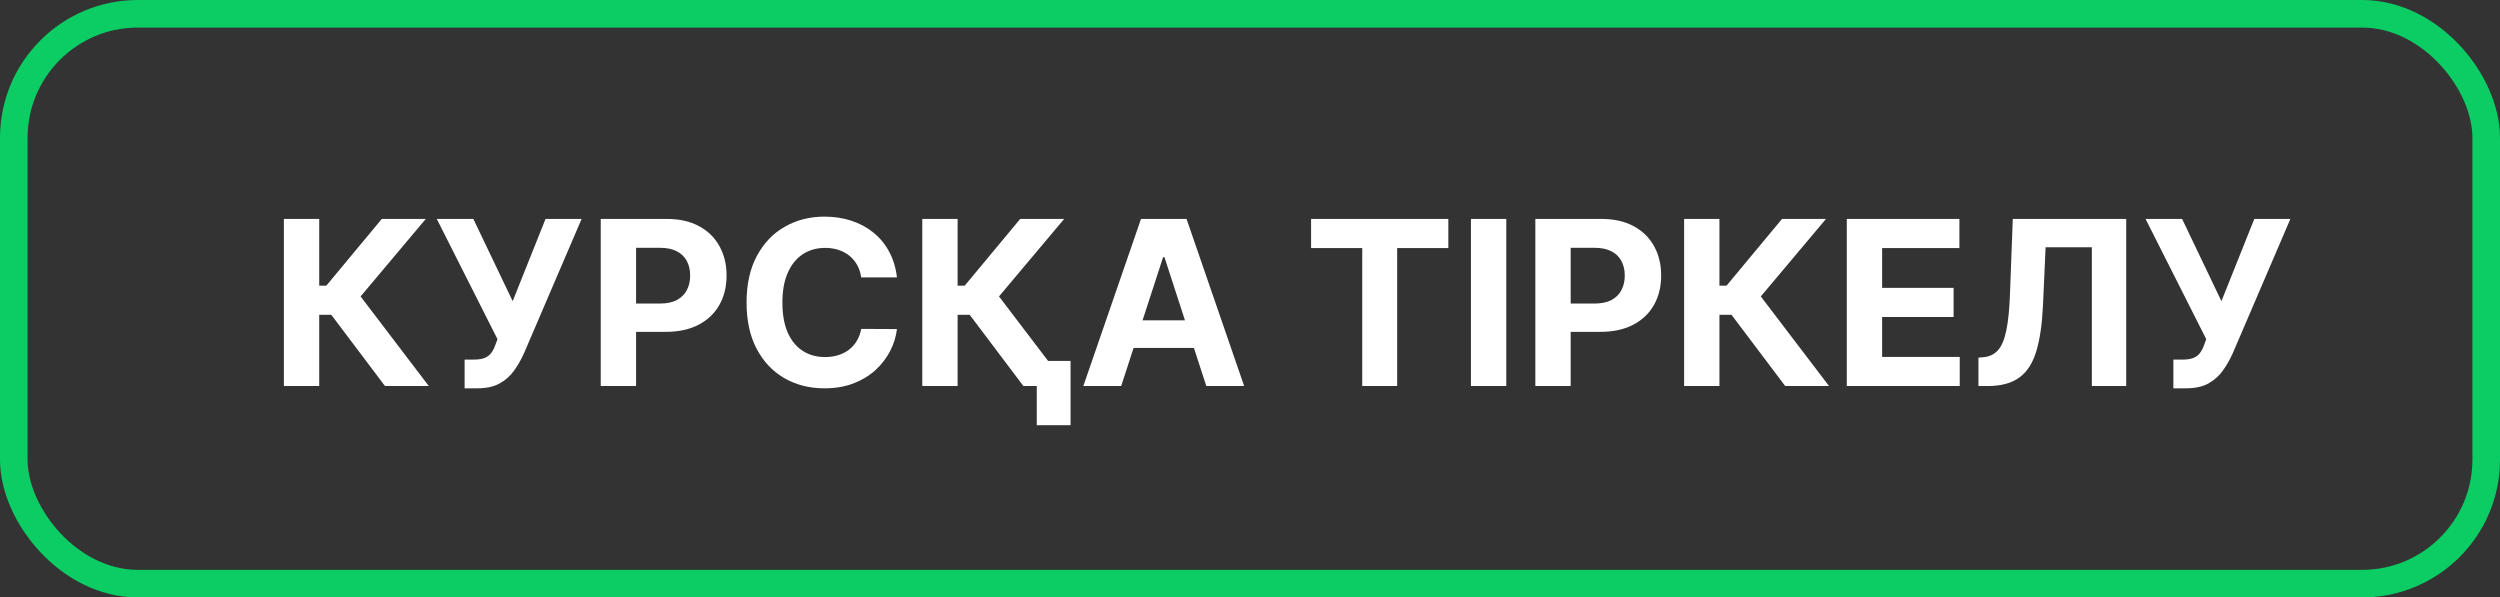
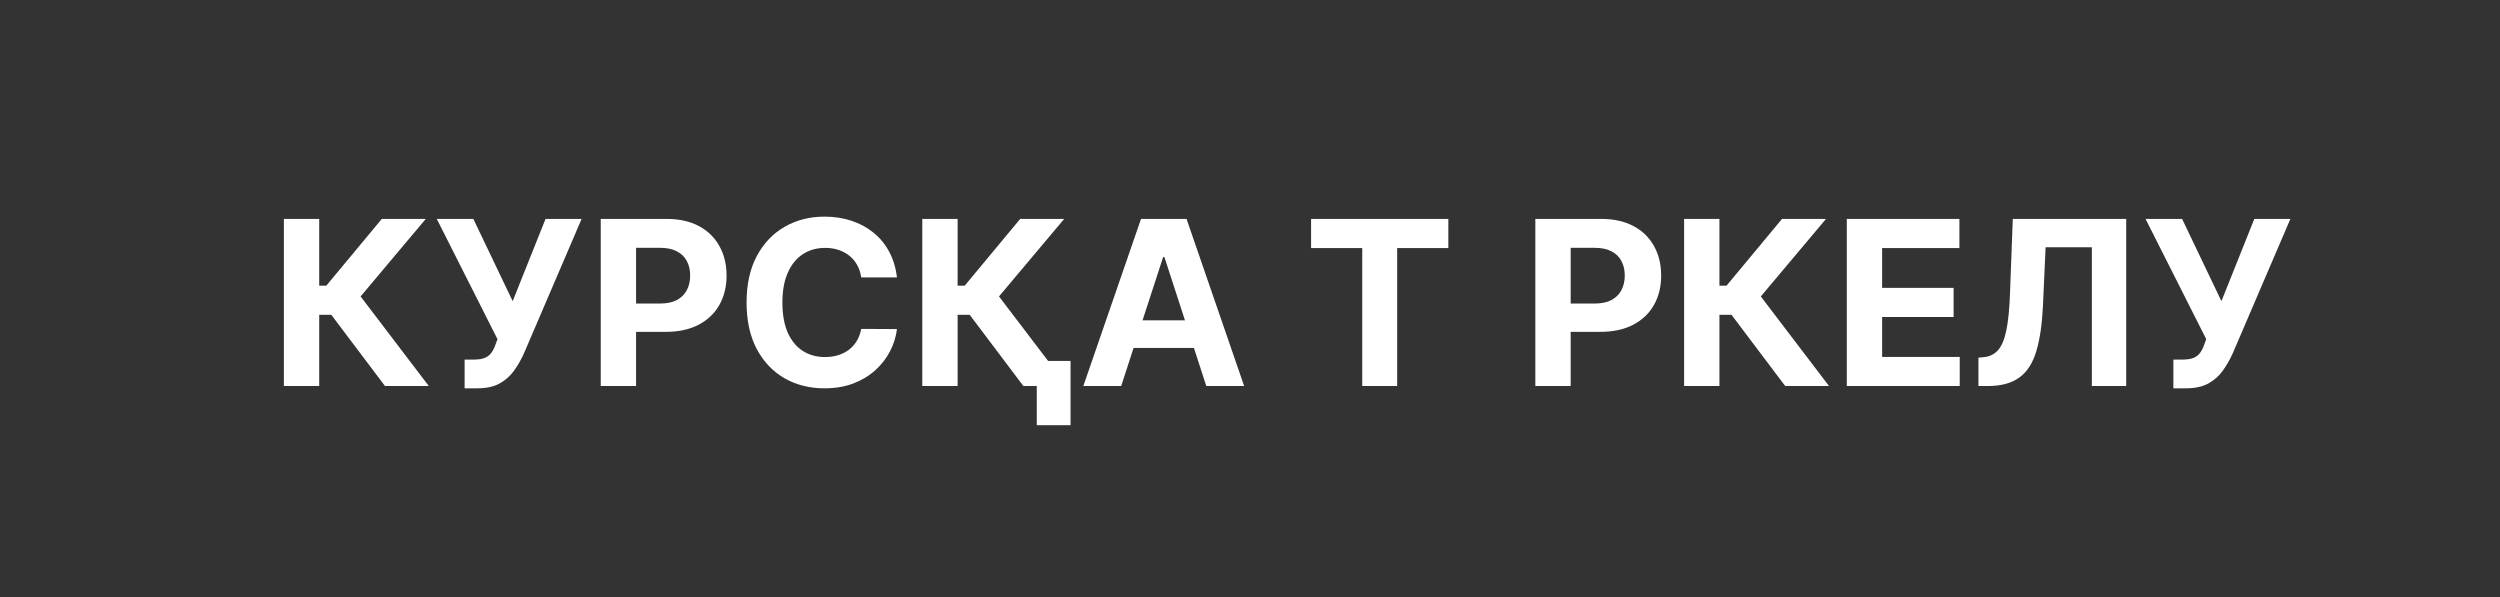
<svg xmlns="http://www.w3.org/2000/svg" width="272" height="65" viewBox="0 0 272 65" fill="none">
  <rect x="0" y="0" width="272" height="65" fill="#333333" stroke="none" />
-   <rect x="1.5" y="1.5" width="269" height="62" rx="13.5" stroke="#0BCD64" stroke-width="3" />
-   <path d="M41.887 42L36.045 34.25H34.731V42H30.887V23.818H34.731V31.08H35.504L41.541 23.818H46.326L39.233 32.252L46.654 42H41.887ZM50.55 42.249V39.124H51.535C52.026 39.124 52.423 39.064 52.725 38.946C53.026 38.822 53.266 38.641 53.444 38.404C53.627 38.162 53.781 37.86 53.905 37.499L54.127 36.904L47.522 23.818H51.499L55.779 32.767L59.356 23.818H63.28L57.013 38.431C56.711 39.106 56.353 39.733 55.938 40.313C55.53 40.893 55.006 41.361 54.367 41.716C53.728 42.071 52.911 42.249 51.917 42.249H50.55ZM65.36 42V23.818H72.533C73.912 23.818 75.087 24.082 76.058 24.608C77.028 25.129 77.768 25.854 78.277 26.783C78.792 27.707 79.05 28.772 79.05 29.979C79.05 31.187 78.789 32.252 78.268 33.175C77.748 34.099 76.993 34.818 76.005 35.333C75.022 35.848 73.832 36.105 72.436 36.105H67.864V33.025H71.814C72.554 33.025 73.164 32.897 73.643 32.643C74.128 32.382 74.489 32.024 74.726 31.569C74.969 31.107 75.09 30.577 75.09 29.979C75.09 29.376 74.969 28.849 74.726 28.399C74.489 27.943 74.128 27.591 73.643 27.343C73.158 27.088 72.542 26.961 71.796 26.961H69.204V42H65.36ZM97.589 30.184H93.7C93.629 29.68 93.484 29.234 93.265 28.843C93.046 28.447 92.765 28.109 92.422 27.831C92.079 27.553 91.682 27.34 91.232 27.192C90.788 27.044 90.306 26.97 89.785 26.97C88.844 26.97 88.024 27.204 87.326 27.671C86.628 28.133 86.086 28.808 85.701 29.695C85.317 30.577 85.124 31.648 85.124 32.909C85.124 34.205 85.317 35.294 85.701 36.176C86.092 37.058 86.636 37.724 87.335 38.174C88.033 38.623 88.841 38.848 89.759 38.848C90.273 38.848 90.75 38.78 91.188 38.644C91.632 38.508 92.025 38.31 92.369 38.049C92.712 37.783 92.996 37.461 93.221 37.082C93.452 36.703 93.612 36.271 93.7 35.785L97.589 35.803C97.488 36.638 97.237 37.443 96.834 38.218C96.438 38.987 95.902 39.677 95.227 40.287C94.558 40.89 93.76 41.37 92.83 41.725C91.907 42.074 90.862 42.249 89.696 42.249C88.075 42.249 86.625 41.882 85.346 41.148C84.074 40.414 83.068 39.351 82.328 37.961C81.594 36.57 81.227 34.886 81.227 32.909C81.227 30.926 81.6 29.24 82.346 27.849C83.091 26.458 84.103 25.398 85.382 24.671C86.66 23.937 88.098 23.57 89.696 23.57C90.75 23.57 91.727 23.718 92.626 24.014C93.532 24.309 94.334 24.741 95.032 25.31C95.73 25.872 96.299 26.561 96.737 27.378C97.18 28.195 97.465 29.13 97.589 30.184ZM111.345 42L105.503 34.25H104.189V42H100.345V23.818H104.189V31.08H104.962L110.999 23.818H115.784L108.691 32.252L116.112 42H111.345ZM116.476 39.266V46.261H112.801V39.266H116.476ZM121.985 42H117.866L124.142 23.818H129.096L135.364 42H131.245L126.69 27.973H126.548L121.985 42ZM121.728 34.853H131.458V37.854H121.728V34.853ZM142.646 26.988V23.818H157.579V26.988H152.012V42H148.212V26.988H142.646ZM163.882 23.818V42H160.038V23.818H163.882ZM167.045 42V23.818H174.218C175.597 23.818 176.772 24.082 177.742 24.608C178.713 25.129 179.453 25.854 179.962 26.783C180.477 27.707 180.734 28.772 180.734 29.979C180.734 31.187 180.474 32.252 179.953 33.175C179.432 34.099 178.678 34.818 177.689 35.333C176.707 35.848 175.517 36.105 174.12 36.105H169.548V33.025H173.499C174.239 33.025 174.848 32.897 175.328 32.643C175.813 32.382 176.174 32.024 176.411 31.569C176.653 31.107 176.775 30.577 176.775 29.979C176.775 29.376 176.653 28.849 176.411 28.399C176.174 27.943 175.813 27.591 175.328 27.343C174.842 27.088 174.227 26.961 173.481 26.961H170.889V42H167.045ZM194.231 42L188.389 34.25H187.075V42H183.231V23.818H187.075V31.08H187.848L193.885 23.818H198.67L191.576 32.252L198.998 42H194.231ZM200.931 42V23.818H213.183V26.988H204.775V31.32H212.552V34.489H204.775V38.831H213.218V42H200.931ZM215.254 42V38.91L215.768 38.866C216.431 38.813 216.967 38.561 217.375 38.111C217.784 37.656 218.088 36.931 218.29 35.936C218.497 34.936 218.63 33.593 218.689 31.906L218.991 23.818H231.331V42H227.594V26.899H222.56L222.276 33.229C222.181 35.265 221.939 36.928 221.548 38.218C221.163 39.508 220.548 40.461 219.701 41.077C218.861 41.692 217.71 42 216.248 42H215.254ZM236.463 42.249V39.124H237.448C237.939 39.124 238.336 39.064 238.638 38.946C238.94 38.822 239.179 38.641 239.357 38.404C239.54 38.162 239.694 37.86 239.818 37.499L240.04 36.904L233.435 23.818H237.413L241.692 32.767L245.269 23.818H249.193L242.926 38.431C242.624 39.106 242.266 39.733 241.852 40.313C241.443 40.893 240.919 41.361 240.28 41.716C239.641 42.071 238.824 42.249 237.83 42.249H236.463Z" fill="white" />
+   <path d="M41.887 42L36.045 34.25H34.731V42H30.887V23.818H34.731V31.08H35.504L41.541 23.818H46.326L39.233 32.252L46.654 42H41.887ZM50.55 42.249V39.124H51.535C52.026 39.124 52.423 39.064 52.725 38.946C53.026 38.822 53.266 38.641 53.444 38.404C53.627 38.162 53.781 37.86 53.905 37.499L54.127 36.904L47.522 23.818H51.499L55.779 32.767L59.356 23.818H63.28L57.013 38.431C56.711 39.106 56.353 39.733 55.938 40.313C55.53 40.893 55.006 41.361 54.367 41.716C53.728 42.071 52.911 42.249 51.917 42.249H50.55ZM65.36 42V23.818H72.533C73.912 23.818 75.087 24.082 76.058 24.608C77.028 25.129 77.768 25.854 78.277 26.783C78.792 27.707 79.05 28.772 79.05 29.979C79.05 31.187 78.789 32.252 78.268 33.175C77.748 34.099 76.993 34.818 76.005 35.333C75.022 35.848 73.832 36.105 72.436 36.105H67.864V33.025H71.814C72.554 33.025 73.164 32.897 73.643 32.643C74.128 32.382 74.489 32.024 74.726 31.569C74.969 31.107 75.09 30.577 75.09 29.979C75.09 29.376 74.969 28.849 74.726 28.399C74.489 27.943 74.128 27.591 73.643 27.343C73.158 27.088 72.542 26.961 71.796 26.961H69.204V42H65.36ZM97.589 30.184H93.7C93.629 29.68 93.484 29.234 93.265 28.843C93.046 28.447 92.765 28.109 92.422 27.831C92.079 27.553 91.682 27.34 91.232 27.192C90.788 27.044 90.306 26.97 89.785 26.97C88.844 26.97 88.024 27.204 87.326 27.671C86.628 28.133 86.086 28.808 85.701 29.695C85.317 30.577 85.124 31.648 85.124 32.909C85.124 34.205 85.317 35.294 85.701 36.176C86.092 37.058 86.636 37.724 87.335 38.174C88.033 38.623 88.841 38.848 89.759 38.848C90.273 38.848 90.75 38.78 91.188 38.644C91.632 38.508 92.025 38.31 92.369 38.049C92.712 37.783 92.996 37.461 93.221 37.082C93.452 36.703 93.612 36.271 93.7 35.785L97.589 35.803C97.488 36.638 97.237 37.443 96.834 38.218C96.438 38.987 95.902 39.677 95.227 40.287C94.558 40.89 93.76 41.37 92.83 41.725C91.907 42.074 90.862 42.249 89.696 42.249C88.075 42.249 86.625 41.882 85.346 41.148C84.074 40.414 83.068 39.351 82.328 37.961C81.594 36.57 81.227 34.886 81.227 32.909C81.227 30.926 81.6 29.24 82.346 27.849C83.091 26.458 84.103 25.398 85.382 24.671C86.66 23.937 88.098 23.57 89.696 23.57C90.75 23.57 91.727 23.718 92.626 24.014C93.532 24.309 94.334 24.741 95.032 25.31C95.73 25.872 96.299 26.561 96.737 27.378C97.18 28.195 97.465 29.13 97.589 30.184ZM111.345 42L105.503 34.25H104.189V42H100.345V23.818H104.189V31.08H104.962L110.999 23.818H115.784L108.691 32.252L116.112 42H111.345ZM116.476 39.266V46.261H112.801V39.266H116.476ZM121.985 42H117.866L124.142 23.818H129.096L135.364 42H131.245L126.69 27.973H126.548L121.985 42ZM121.728 34.853H131.458V37.854H121.728V34.853ZM142.646 26.988V23.818H157.579V26.988H152.012V42H148.212V26.988H142.646ZM163.882 23.818H160.038V23.818H163.882ZM167.045 42V23.818H174.218C175.597 23.818 176.772 24.082 177.742 24.608C178.713 25.129 179.453 25.854 179.962 26.783C180.477 27.707 180.734 28.772 180.734 29.979C180.734 31.187 180.474 32.252 179.953 33.175C179.432 34.099 178.678 34.818 177.689 35.333C176.707 35.848 175.517 36.105 174.12 36.105H169.548V33.025H173.499C174.239 33.025 174.848 32.897 175.328 32.643C175.813 32.382 176.174 32.024 176.411 31.569C176.653 31.107 176.775 30.577 176.775 29.979C176.775 29.376 176.653 28.849 176.411 28.399C176.174 27.943 175.813 27.591 175.328 27.343C174.842 27.088 174.227 26.961 173.481 26.961H170.889V42H167.045ZM194.231 42L188.389 34.25H187.075V42H183.231V23.818H187.075V31.08H187.848L193.885 23.818H198.67L191.576 32.252L198.998 42H194.231ZM200.931 42V23.818H213.183V26.988H204.775V31.32H212.552V34.489H204.775V38.831H213.218V42H200.931ZM215.254 42V38.91L215.768 38.866C216.431 38.813 216.967 38.561 217.375 38.111C217.784 37.656 218.088 36.931 218.29 35.936C218.497 34.936 218.63 33.593 218.689 31.906L218.991 23.818H231.331V42H227.594V26.899H222.56L222.276 33.229C222.181 35.265 221.939 36.928 221.548 38.218C221.163 39.508 220.548 40.461 219.701 41.077C218.861 41.692 217.71 42 216.248 42H215.254ZM236.463 42.249V39.124H237.448C237.939 39.124 238.336 39.064 238.638 38.946C238.94 38.822 239.179 38.641 239.357 38.404C239.54 38.162 239.694 37.86 239.818 37.499L240.04 36.904L233.435 23.818H237.413L241.692 32.767L245.269 23.818H249.193L242.926 38.431C242.624 39.106 242.266 39.733 241.852 40.313C241.443 40.893 240.919 41.361 240.28 41.716C239.641 42.071 238.824 42.249 237.83 42.249H236.463Z" fill="white" />
</svg>